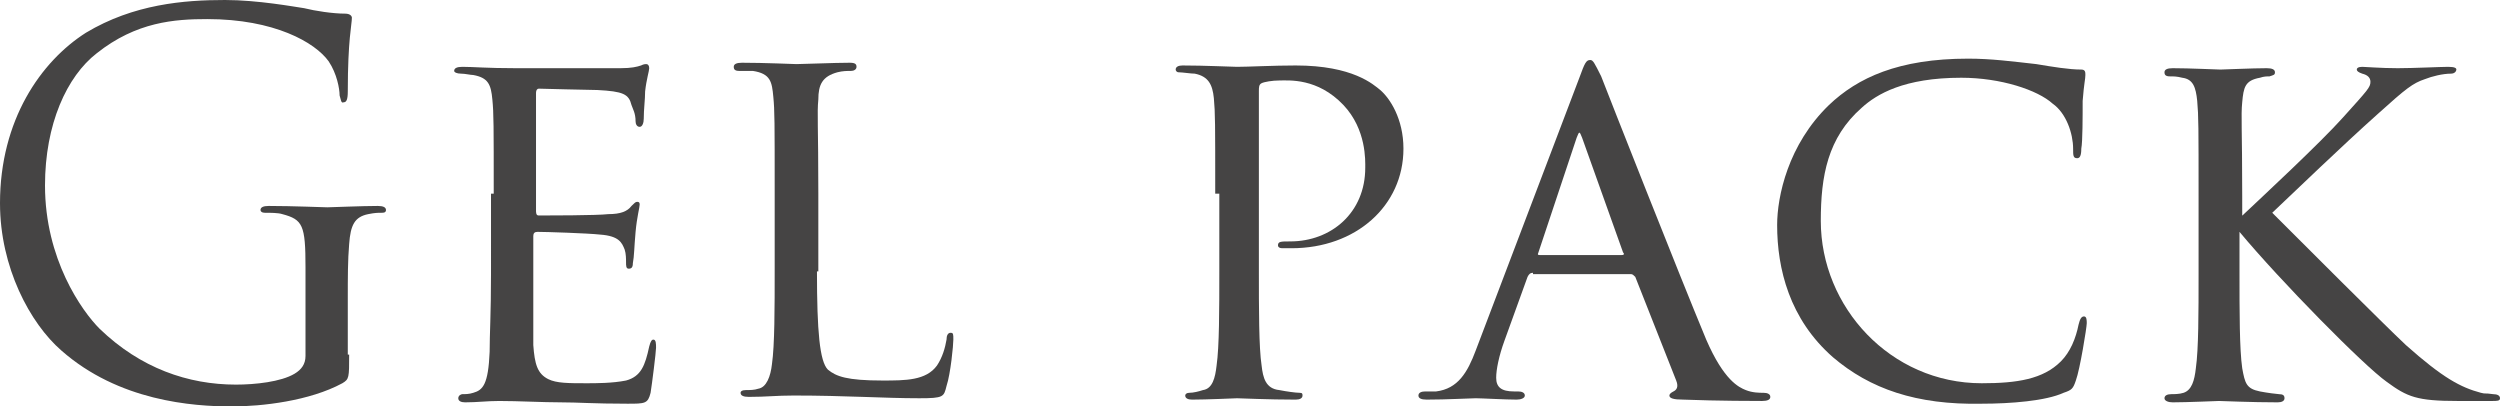
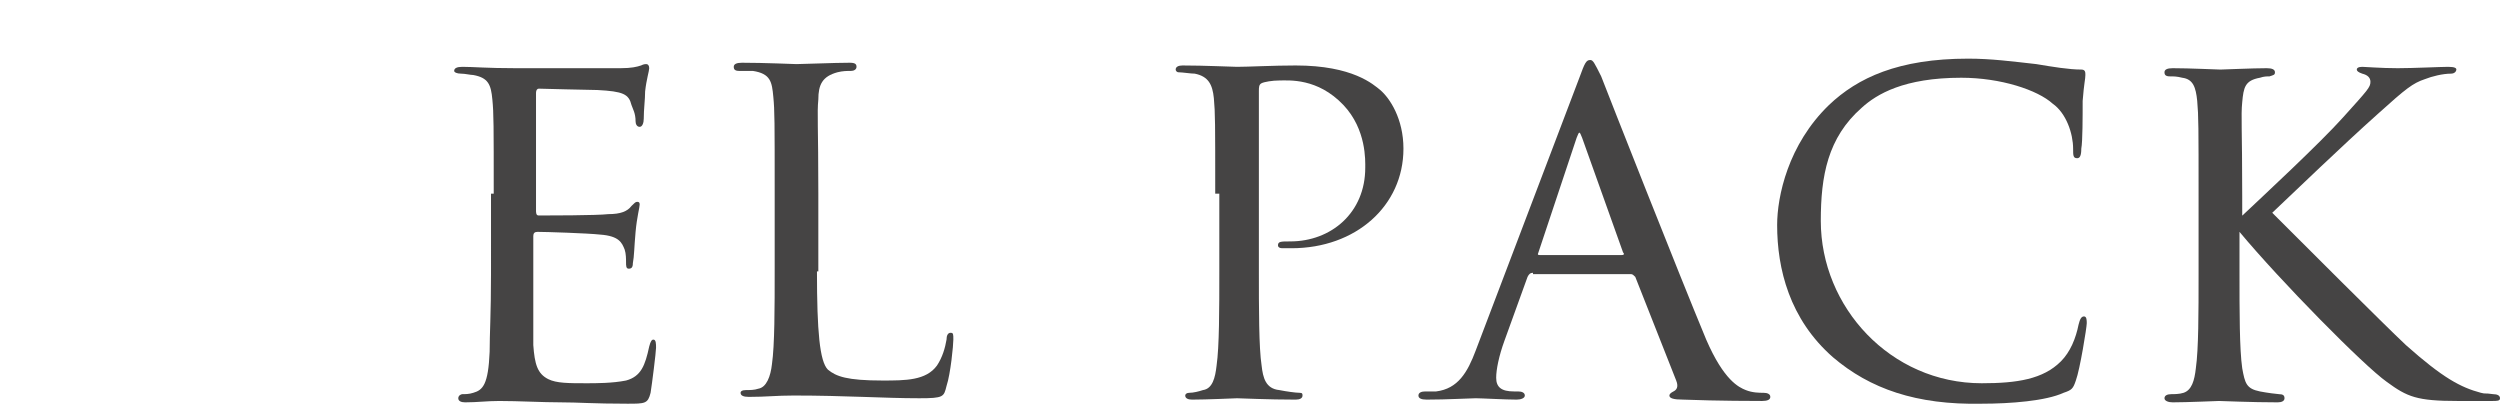
<svg xmlns="http://www.w3.org/2000/svg" version="1.1" id="レイヤー_1" x="0px" y="0px" width="183.3px" height="29.8px" viewBox="0 0 183.3 29.8" style="enable-background:new 0 0 183.3 29.8;" xml:space="preserve">
  <style type="text/css">
	.st0{fill:#454444;}
</style>
  <g>
-     <path class="st0" d="M25.6,26c0,1.7,0,1.8-0.5,2.1c-2.4,1.3-5.9,1.7-8.1,1.7c-2.9,0-8.3-0.4-12.5-4.1C2.2,23.7,0,19.6,0,14.9   C0,8.8,3,4.5,6.3,2.4C9.8,0.3,13.5,0,16.5,0c2.4,0,5.1,0.5,5.8,0.6C23.1,0.8,24.4,1,25.3,1c0.4,0,0.5,0.2,0.5,0.3   c0,0.5-0.3,1.6-0.3,5.4c0,0.6-0.1,0.8-0.3,0.8C25,7.6,25,7.3,24.9,7c0-0.5-0.2-1.6-0.8-2.5c-1-1.4-4-3.1-8.9-3.1   c-2.4,0-5.2,0.2-8.1,2.5c-2.2,1.7-3.8,5.2-3.8,9.7c0,5.4,2.7,9.2,4,10.5c3,2.9,6.5,4.1,10,4.1c1.4,0,3.3-0.2,4.3-0.8   c0.5-0.3,0.8-0.7,0.8-1.3v-6.5c0-3.1-0.2-3.5-1.7-3.9c-0.3-0.1-0.9-0.1-1.3-0.1c-0.2,0-0.3-0.1-0.3-0.2c0-0.2,0.2-0.3,0.6-0.3   c1.7,0,4.1,0.1,4.3,0.1c0.2,0,2.6-0.1,3.7-0.1c0.4,0,0.6,0.1,0.6,0.3c0,0.2-0.2,0.2-0.3,0.2c-0.3,0-0.5,0-1,0.1   c-1,0.2-1.3,0.8-1.4,2.2c-0.1,1.2-0.1,2.4-0.1,4V26z" />
    <path class="st0" d="M36.2,14.2c0-5,0-5.9-0.1-6.9c-0.1-1.1-0.3-1.6-1.4-1.8c-0.2,0-0.6-0.1-0.9-0.1c-0.3,0-0.5-0.1-0.5-0.2   c0-0.2,0.2-0.3,0.6-0.3c0.8,0,1.8,0.1,3.9,0.1c0.2,0,7,0,7.7,0c0.8,0,1.2-0.1,1.5-0.2c0.2-0.1,0.3-0.1,0.4-0.1   c0.1,0,0.2,0.1,0.2,0.3c0,0.2-0.2,0.8-0.3,1.7c0,0.6-0.1,1.3-0.1,2c0,0.3-0.1,0.6-0.3,0.6c-0.2,0-0.3-0.2-0.3-0.4   c0-0.6-0.2-0.9-0.3-1.2c-0.2-0.8-0.6-1-2.5-1.1c-0.5,0-4.3-0.1-4.3-0.1c-0.1,0-0.2,0.1-0.2,0.3v8.6c0,0.2,0,0.4,0.2,0.4   c0.5,0,4.3,0,5.1-0.1c0.9,0,1.4-0.2,1.7-0.6c0.2-0.2,0.3-0.3,0.4-0.3c0.1,0,0.2,0,0.2,0.2s-0.2,0.9-0.3,2c-0.1,1.1-0.1,1.8-0.2,2.3   c0,0.3-0.1,0.4-0.3,0.4c-0.2,0-0.2-0.2-0.2-0.5c0-0.2,0-0.6-0.1-0.9c-0.2-0.5-0.4-1-1.8-1.1c-0.9-0.1-4-0.2-4.6-0.2   c-0.2,0-0.3,0.1-0.3,0.3v2.8c0,1.2,0,4.5,0,5.2c0.1,1.4,0.3,2.1,1.1,2.5c0.6,0.3,1.5,0.3,2.8,0.3c0.7,0,1.9,0,2.9-0.2   c1.1-0.3,1.4-1.1,1.7-2.5c0.1-0.4,0.2-0.5,0.3-0.5c0.2,0,0.2,0.3,0.2,0.6c0,0.3-0.3,2.7-0.4,3.3c-0.2,0.8-0.4,0.8-1.7,0.8   c-2.5,0-3.6-0.1-4.9-0.1c-1.3,0-3.1-0.1-4.5-0.1c-0.9,0-1.6,0.1-2.5,0.1c-0.3,0-0.5-0.1-0.5-0.3c0-0.2,0.2-0.3,0.3-0.3   c0.2,0,0.5,0,0.8-0.1c0.7-0.2,1.1-0.6,1.2-3c0-1.3,0.1-2.8,0.1-5.7V14.2z" />
    <path class="st0" d="M59.9,19.9c0,4.4,0.2,6.6,0.8,7.2c0.6,0.5,1.4,0.8,4,0.8c1.7,0,3.2,0,4-1.1c0.4-0.6,0.6-1.3,0.7-1.9   c0-0.3,0.1-0.5,0.3-0.5c0.2,0,0.2,0.1,0.2,0.5c0,0.4-0.2,2.5-0.5,3.4c-0.2,0.8-0.2,0.9-2,0.9c-2.6,0-5.4-0.2-9.2-0.2   c-1.3,0-2,0.1-3.3,0.1c-0.4,0-0.6-0.1-0.6-0.3c0-0.1,0.1-0.2,0.4-0.2s0.6,0,0.9-0.1c0.6-0.1,0.9-0.9,1-1.8c0.2-1.4,0.2-4.1,0.2-7   v-5.7c0-5,0-5.9-0.1-6.9c-0.1-1.1-0.2-1.7-1.5-1.9c-0.2,0-0.6,0-1,0c-0.3,0-0.4-0.1-0.4-0.3c0-0.2,0.2-0.3,0.6-0.3   c1.6,0,3.9,0.1,4,0.1c0.5,0,2.8-0.1,3.9-0.1c0.4,0,0.5,0.1,0.5,0.3c0,0.2-0.2,0.3-0.4,0.3c-0.3,0-0.6,0-1,0.1   C60.3,5.6,60,6.2,60,7.3c-0.1,1,0,1.9,0,6.9V19.9z" />
    <path class="st0" d="M89.1,14.2c0-5.2,0-5.9-0.1-7c-0.1-1-0.4-1.6-1.4-1.8c-0.3,0-0.9-0.1-1.2-0.1c-0.1,0-0.2-0.1-0.2-0.2   c0-0.2,0.2-0.3,0.5-0.3c1.6,0,3.7,0.1,4,0.1c0.8,0,2.7-0.1,4.3-0.1c4.2,0,5.7,1.4,6.2,1.8c0.7,0.6,1.7,2.1,1.7,4.3   c0,4.2-3.5,7.3-8.2,7.3c-0.2,0-0.5,0-0.7,0c-0.2,0-0.3-0.1-0.3-0.2c0-0.3,0.2-0.3,0.9-0.3c3,0,5.5-2.1,5.5-5.4   c0-0.5,0.1-2.8-1.6-4.6c-1.9-2-4-1.8-4.7-1.8c-0.5,0-1.1,0.1-1.3,0.2c-0.2,0.1-0.2,0.3-0.2,0.6v13.1c0,2.9,0,5.7,0.2,7   c0.1,0.9,0.3,1.7,1.3,1.8c0.5,0.1,1.2,0.2,1.5,0.2c0.2,0,0.2,0.1,0.2,0.2c0,0.2-0.2,0.3-0.5,0.3c-2,0-4.1-0.1-4.3-0.1   c0,0-2.3,0.1-3.3,0.1c-0.3,0-0.5-0.1-0.5-0.3c0-0.1,0.1-0.2,0.3-0.2c0.3,0,0.7-0.1,1-0.2c0.7-0.1,0.9-0.9,1-1.8   c0.2-1.4,0.2-4.1,0.2-7V14.2z" />
    <path class="st0" d="M112.4,20c-0.2,0-0.3,0.1-0.4,0.3l-1.7,4.7c-0.4,1.1-0.6,2.1-0.6,2.7c0,0.7,0.4,1,1.3,1c0.1,0,0.2,0,0.3,0   c0.3,0,0.5,0.1,0.5,0.3c0,0.2-0.3,0.3-0.6,0.3c-0.8,0-2.6-0.1-3-0.1c-0.4,0-2.1,0.1-3.6,0.1c-0.4,0-0.6-0.1-0.6-0.3   c0-0.2,0.2-0.3,0.5-0.3c0.2,0,0.5,0,0.8,0c1.6-0.2,2.3-1.4,2.9-3l7.6-20c0.4-1.1,0.5-1.3,0.8-1.3c0.2,0,0.3,0.2,0.8,1.2   c0.5,1.3,5.7,14.5,7.7,19.3c1.3,3,2.4,3.5,2.9,3.7c0.5,0.2,1,0.2,1.3,0.2s0.5,0.1,0.5,0.3c0,0.2-0.2,0.3-0.6,0.3   c-0.4,0-3.2,0-5.8-0.1c-0.7,0-1-0.1-1-0.3c0-0.1,0.1-0.2,0.3-0.3c0.2-0.1,0.4-0.3,0.2-0.8l-3-7.6c-0.1-0.1-0.2-0.2-0.3-0.2H112.4z    M118.9,18.7c0.2,0,0.2-0.1,0.1-0.2l-3-8.4c-0.2-0.5-0.2-0.5-0.4,0l-2.8,8.4c-0.1,0.2,0,0.2,0.1,0.2H118.9z" />
    <path class="st0" d="M134.4,26.2c-3.2-2.8-4.1-6.5-4.1-9.7c0-2.1,0.8-5.9,3.8-8.8c2.1-2,5.1-3.4,10.2-3.4c1.7,0,3.2,0.2,5,0.4   c1.2,0.2,2.4,0.4,3.3,0.4c0.3,0,0.3,0.2,0.3,0.4c0,0.3-0.1,0.6-0.2,1.9c0,1.1,0,3-0.1,3.5c0,0.5-0.1,0.7-0.3,0.7   c-0.3,0-0.3-0.2-0.3-0.7c0-1.1-0.5-2.6-1.5-3.3c-1.1-1-3.8-1.9-6.7-1.9c-4.2,0-6.2,1.2-7.3,2.2c-2.5,2.2-3,5-3,8.3   c0,6.3,5.1,11.9,11.8,11.9c2.6,0,4.5-0.3,5.8-1.6c0.7-0.7,1.1-1.7,1.3-2.7c0.1-0.4,0.2-0.6,0.4-0.6c0.2,0,0.2,0.3,0.2,0.5   c0,0.3-0.5,3.4-0.8,4.2c-0.2,0.6-0.3,0.7-0.9,0.9c-1.3,0.6-3.9,0.8-6,0.8C140.5,29.7,137.1,28.5,134.4,26.2z" />
    <path class="st0" d="M164.2,16c1.7-1.6,5.9-5.5,7.6-7.4c1.8-2,2-2.2,2-2.6c0-0.3-0.2-0.5-0.6-0.6c-0.3-0.1-0.4-0.2-0.4-0.3   c0-0.1,0.1-0.2,0.4-0.2c0.2,0,1.4,0.1,2.6,0.1c1.1,0,3.2-0.1,3.7-0.1c0.5,0,0.6,0.1,0.6,0.2s-0.1,0.3-0.4,0.3   c-0.6,0-1.4,0.2-1.9,0.4c-0.9,0.3-1.4,0.7-3.4,2.5c-2.8,2.5-6.1,5.7-7.8,7.3c2.1,2.1,8.2,8.2,9.8,9.7c2.7,2.4,4,3.1,5.5,3.5   c0.4,0.1,0.2,0,0.9,0.1c0.3,0,0.5,0.1,0.5,0.3c0,0.2-0.2,0.2-0.6,0.2h-2.5c-3,0-3.7-0.3-5.2-1.4c-1.7-1.2-7.8-7.4-10.8-11v3   c0,2.9,0,5.6,0.2,7c0.2,1.1,0.3,1.5,1.3,1.7c0.5,0.1,1.3,0.2,1.4,0.2c0.3,0,0.4,0.1,0.4,0.3s-0.2,0.3-0.5,0.3   c-1.9,0-4.1-0.1-4.3-0.1c-0.1,0-2.4,0.1-3.4,0.1c-0.3,0-0.6-0.1-0.6-0.3c0-0.2,0.2-0.3,0.5-0.3c0.2,0,0.6,0,0.9-0.1   c0.6-0.2,0.8-0.9,0.9-1.8c0.2-1.4,0.2-4.1,0.2-6.9v-5.7c0-5,0-5.9-0.1-7c-0.1-1-0.3-1.6-1.1-1.7c-0.4-0.1-0.6-0.1-0.9-0.1   c-0.3,0-0.4-0.1-0.4-0.3c0-0.2,0.2-0.3,0.6-0.3c1.2,0,3.3,0.1,3.5,0.1c0.2,0,2.4-0.1,3.4-0.1c0.4,0,0.6,0.1,0.6,0.3   c0,0.2-0.1,0.2-0.4,0.3c-0.2,0-0.4,0-0.7,0.1c-1.1,0.2-1.2,0.7-1.3,1.8c-0.1,1,0,1.9,0,6.9V16z" />
  </g>
</svg>